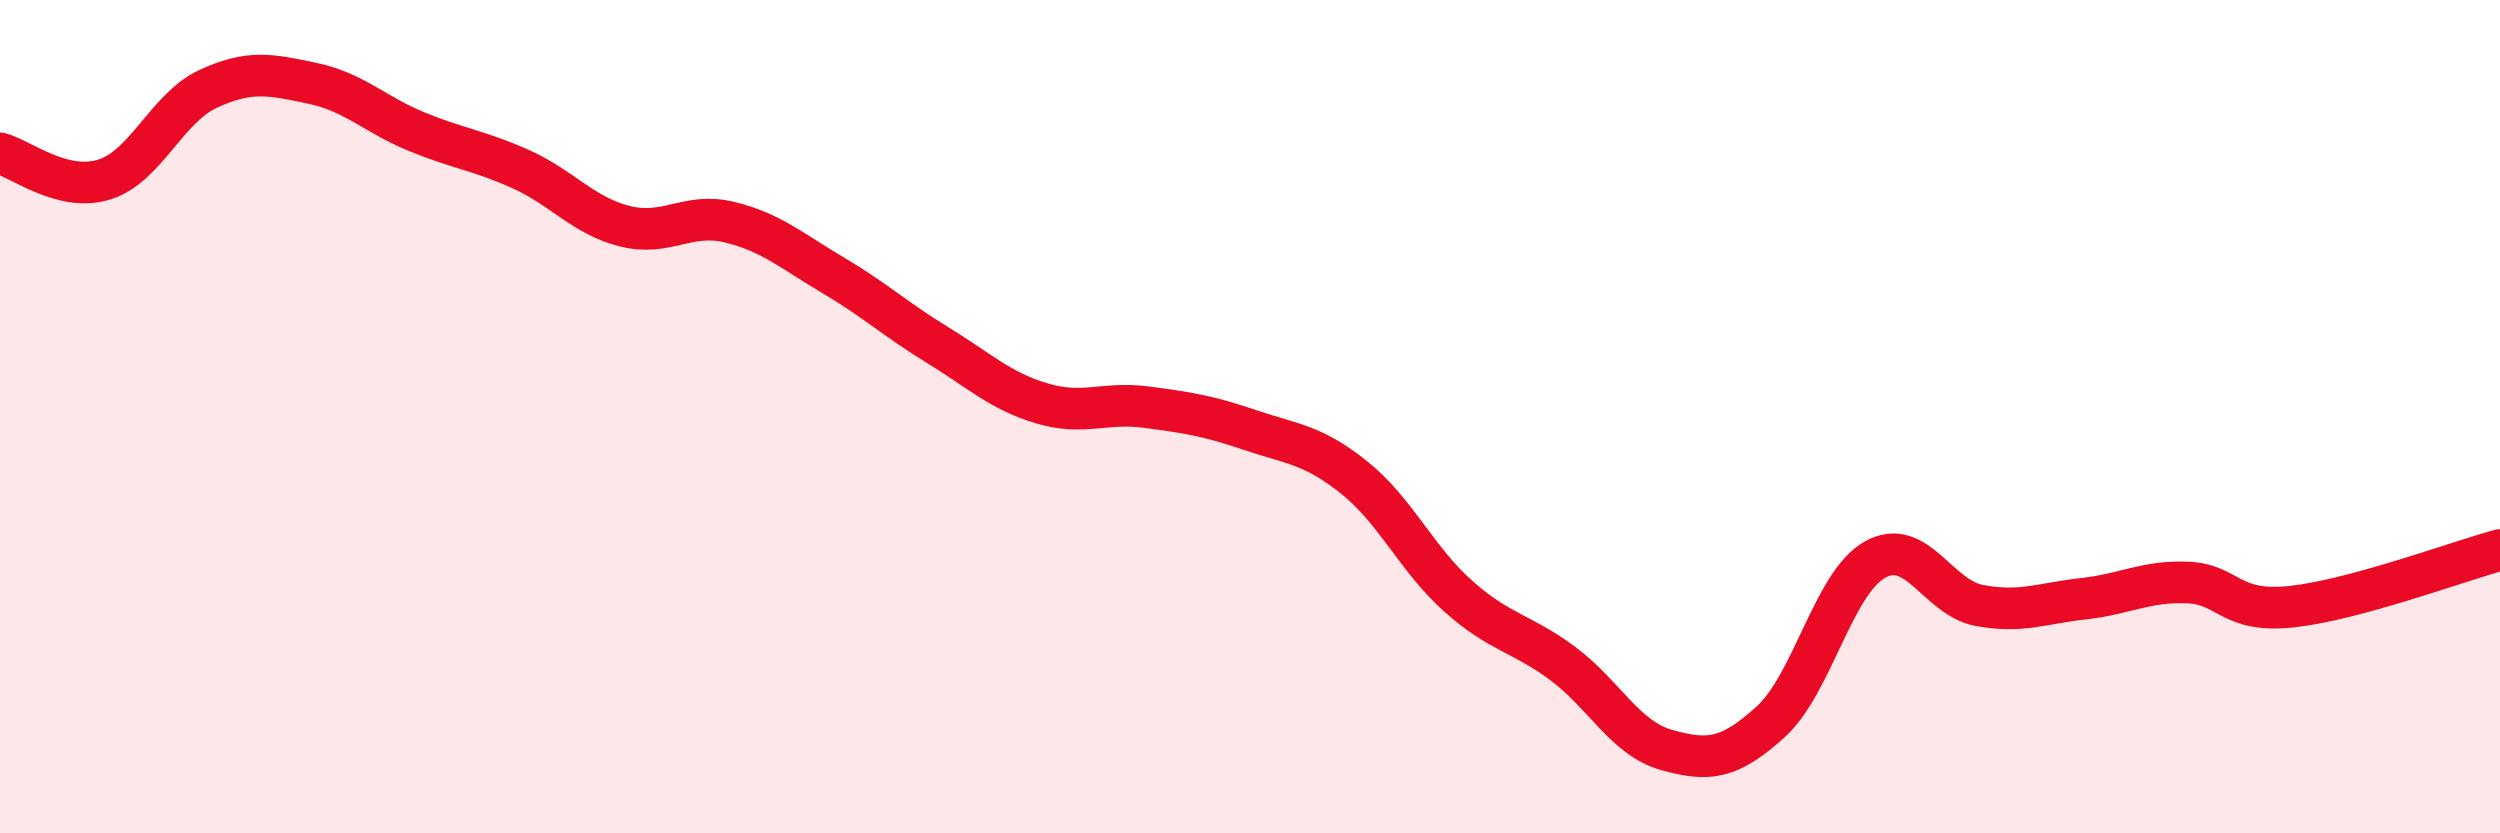
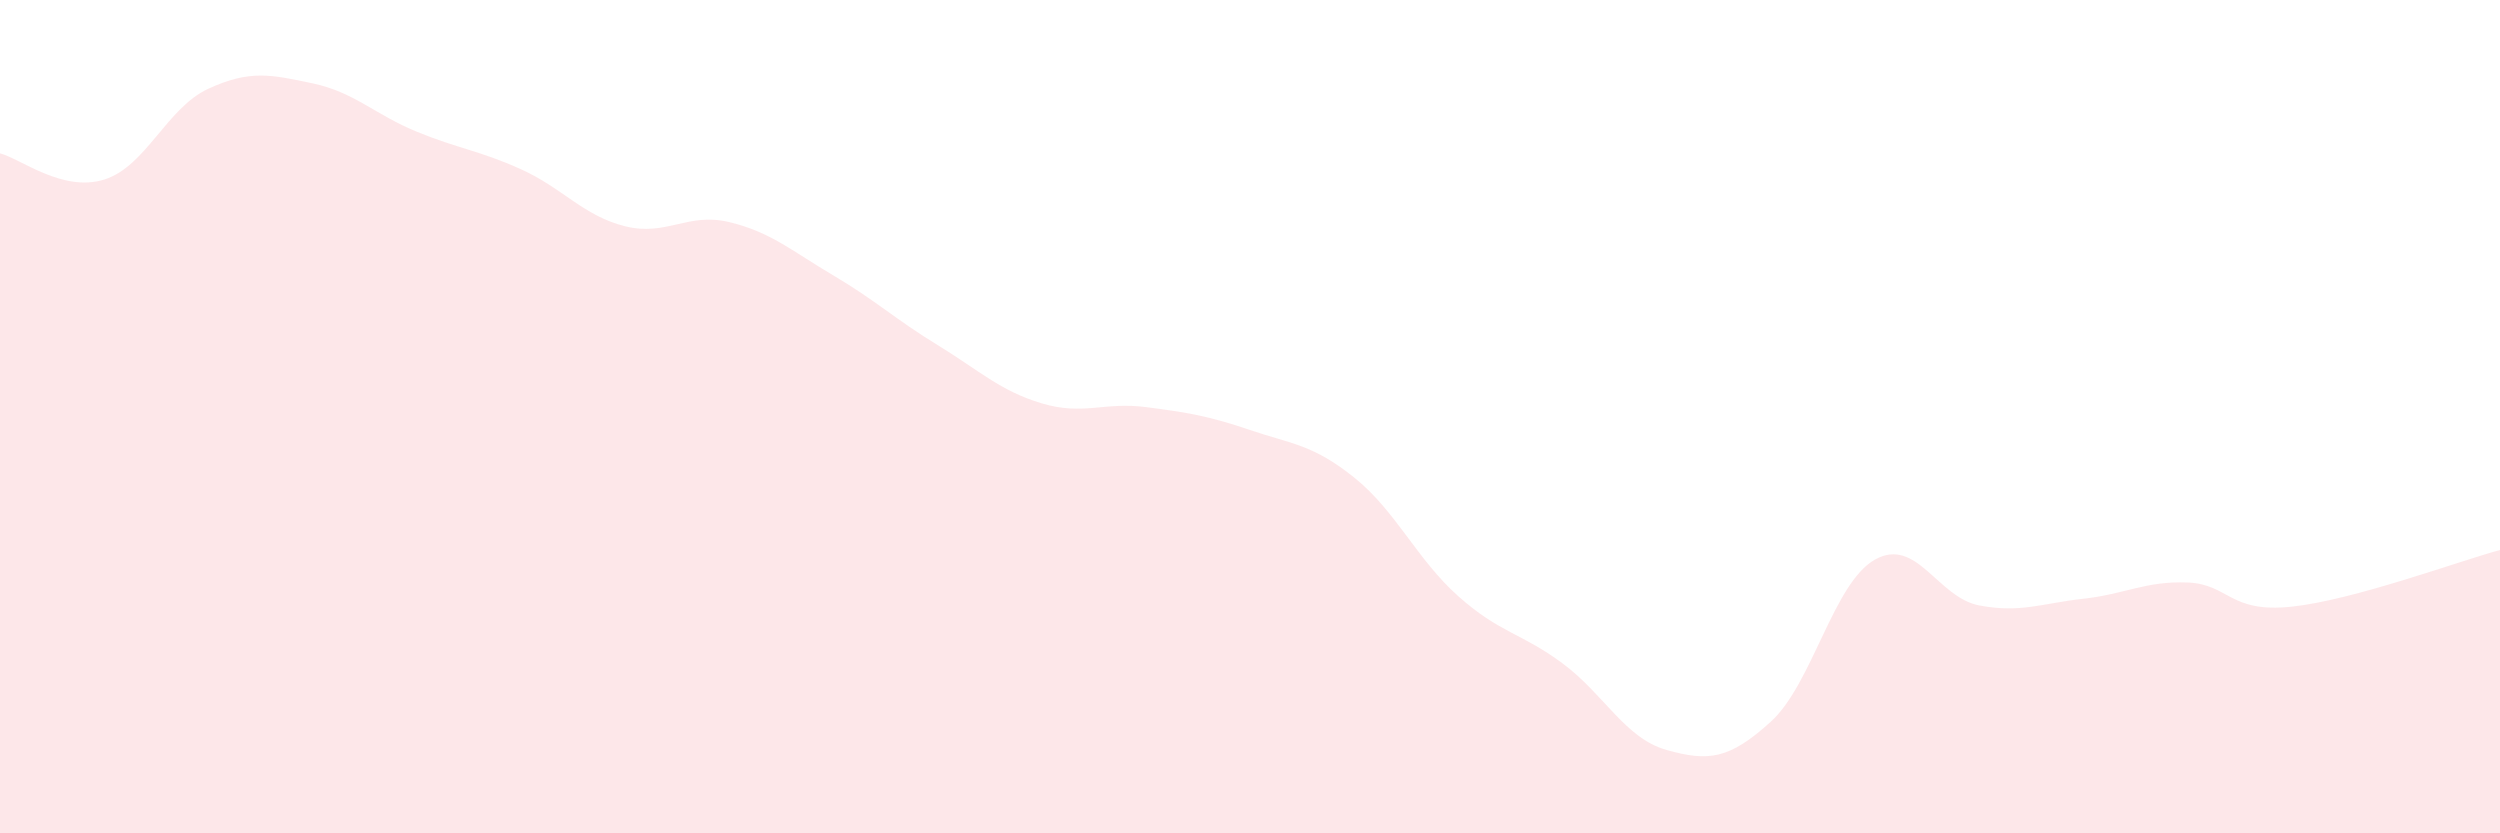
<svg xmlns="http://www.w3.org/2000/svg" width="60" height="20" viewBox="0 0 60 20">
  <path d="M 0,3.68 C 0.5,3.81 1.5,4.62 2.5,4.31 C 3.5,4 4,2.59 5,2.13 C 6,1.67 6.5,1.79 7.5,2 C 8.5,2.21 9,2.75 10,3.16 C 11,3.57 11.5,3.61 12.5,4.06 C 13.5,4.51 14,5.18 15,5.43 C 16,5.68 16.5,5.09 17.5,5.33 C 18.5,5.57 19,6.02 20,6.61 C 21,7.2 21.5,7.67 22.5,8.28 C 23.5,8.89 24,9.38 25,9.68 C 26,9.98 26.5,9.64 27.5,9.77 C 28.5,9.9 29,9.98 30,10.32 C 31,10.66 31.5,10.66 32.5,11.46 C 33.5,12.26 34,13.42 35,14.31 C 36,15.2 36.5,15.18 37.5,15.92 C 38.5,16.66 39,17.72 40,18 C 41,18.28 41.5,18.23 42.5,17.32 C 43.5,16.41 44,13.99 45,13.43 C 46,12.87 46.5,14.34 47.5,14.53 C 48.5,14.72 49,14.48 50,14.37 C 51,14.26 51.5,13.94 52.5,13.98 C 53.5,14.02 53.5,14.72 55,14.56 C 56.5,14.4 59,13.47 60,13.2L60 20L0 20Z" fill="#EB0A25" opacity="0.1" stroke-linecap="round" stroke-linejoin="round" />
-   <path d="M 0,3.68 C 0.5,3.81 1.5,4.62 2.5,4.31 C 3.5,4 4,2.59 5,2.13 C 6,1.67 6.5,1.79 7.5,2 C 8.5,2.21 9,2.75 10,3.16 C 11,3.57 11.5,3.61 12.5,4.06 C 13.5,4.51 14,5.18 15,5.43 C 16,5.68 16.5,5.09 17.5,5.33 C 18.5,5.57 19,6.02 20,6.61 C 21,7.2 21.5,7.67 22.5,8.28 C 23.5,8.89 24,9.38 25,9.68 C 26,9.98 26.5,9.64 27.5,9.77 C 28.5,9.9 29,9.98 30,10.32 C 31,10.66 31.5,10.66 32.5,11.46 C 33.5,12.26 34,13.42 35,14.31 C 36,15.2 36.5,15.18 37.5,15.92 C 38.5,16.66 39,17.72 40,18 C 41,18.28 41.5,18.23 42.5,17.32 C 43.5,16.41 44,13.99 45,13.43 C 46,12.87 46.5,14.34 47.5,14.53 C 48.5,14.72 49,14.48 50,14.37 C 51,14.26 51.5,13.94 52.5,13.98 C 53.5,14.02 53.5,14.72 55,14.56 C 56.5,14.4 59,13.47 60,13.2" stroke="#EB0A25" stroke-width="1" fill="none" stroke-linecap="round" stroke-linejoin="round" />
</svg>